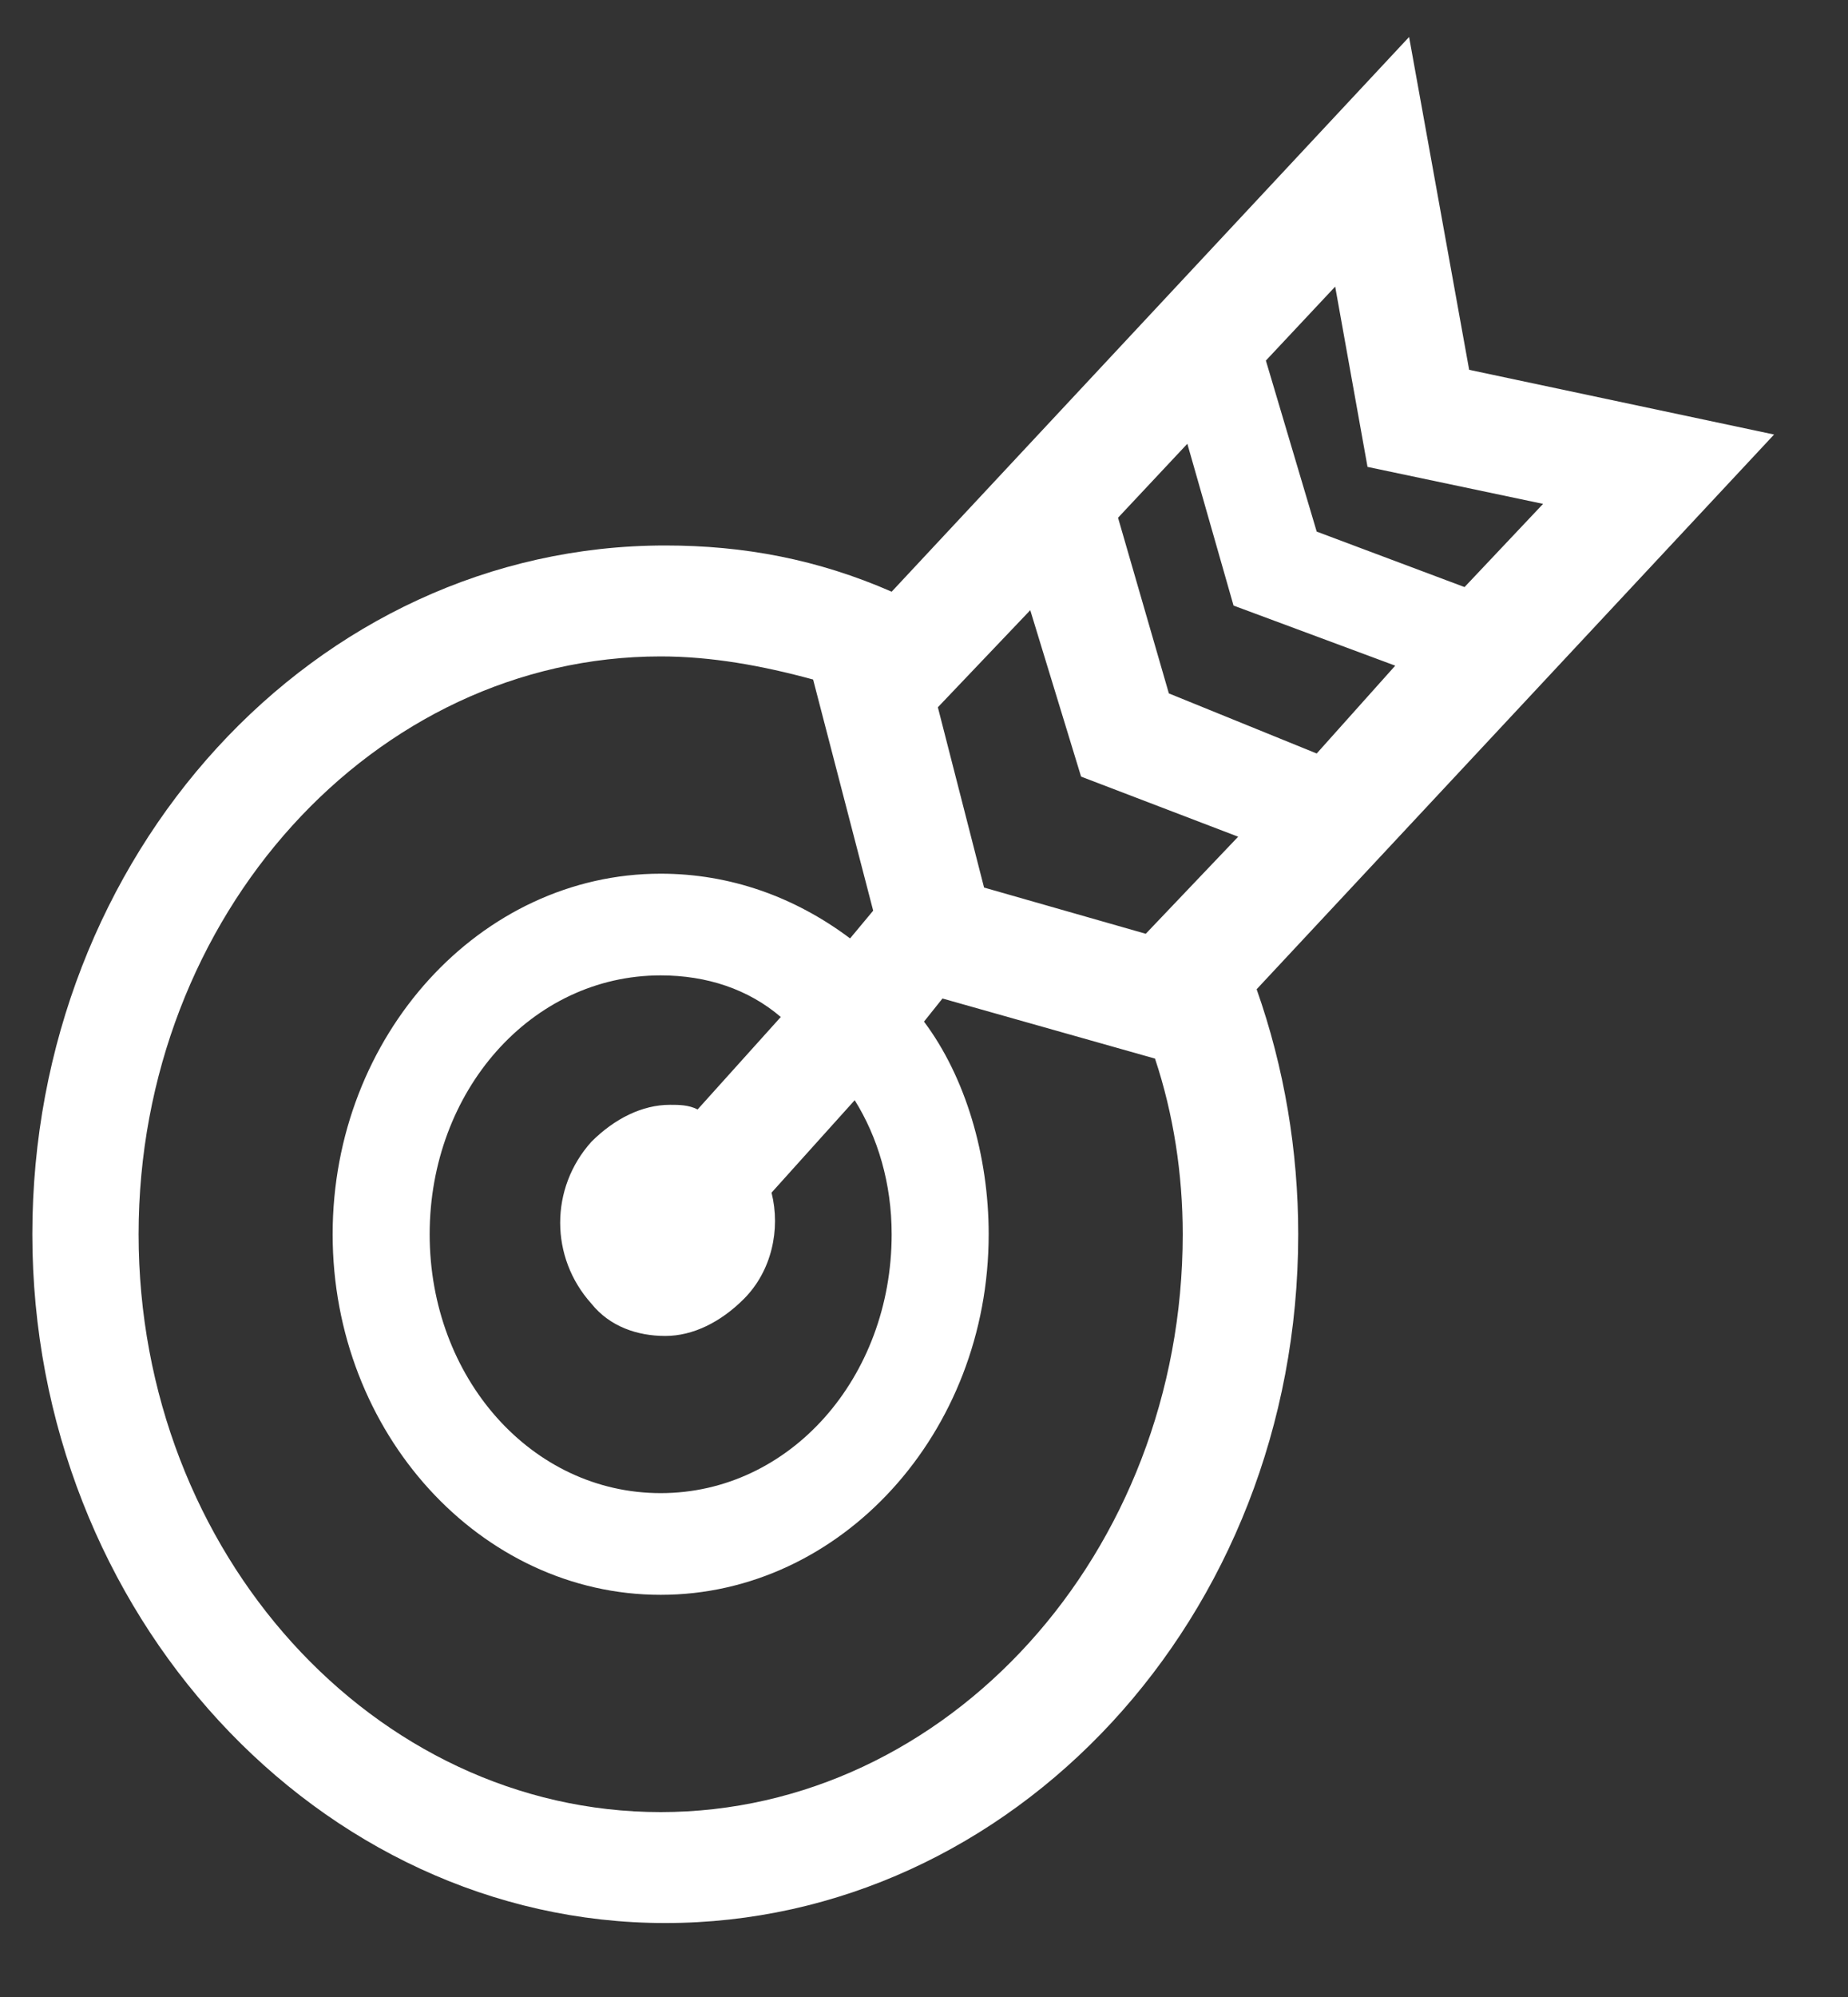
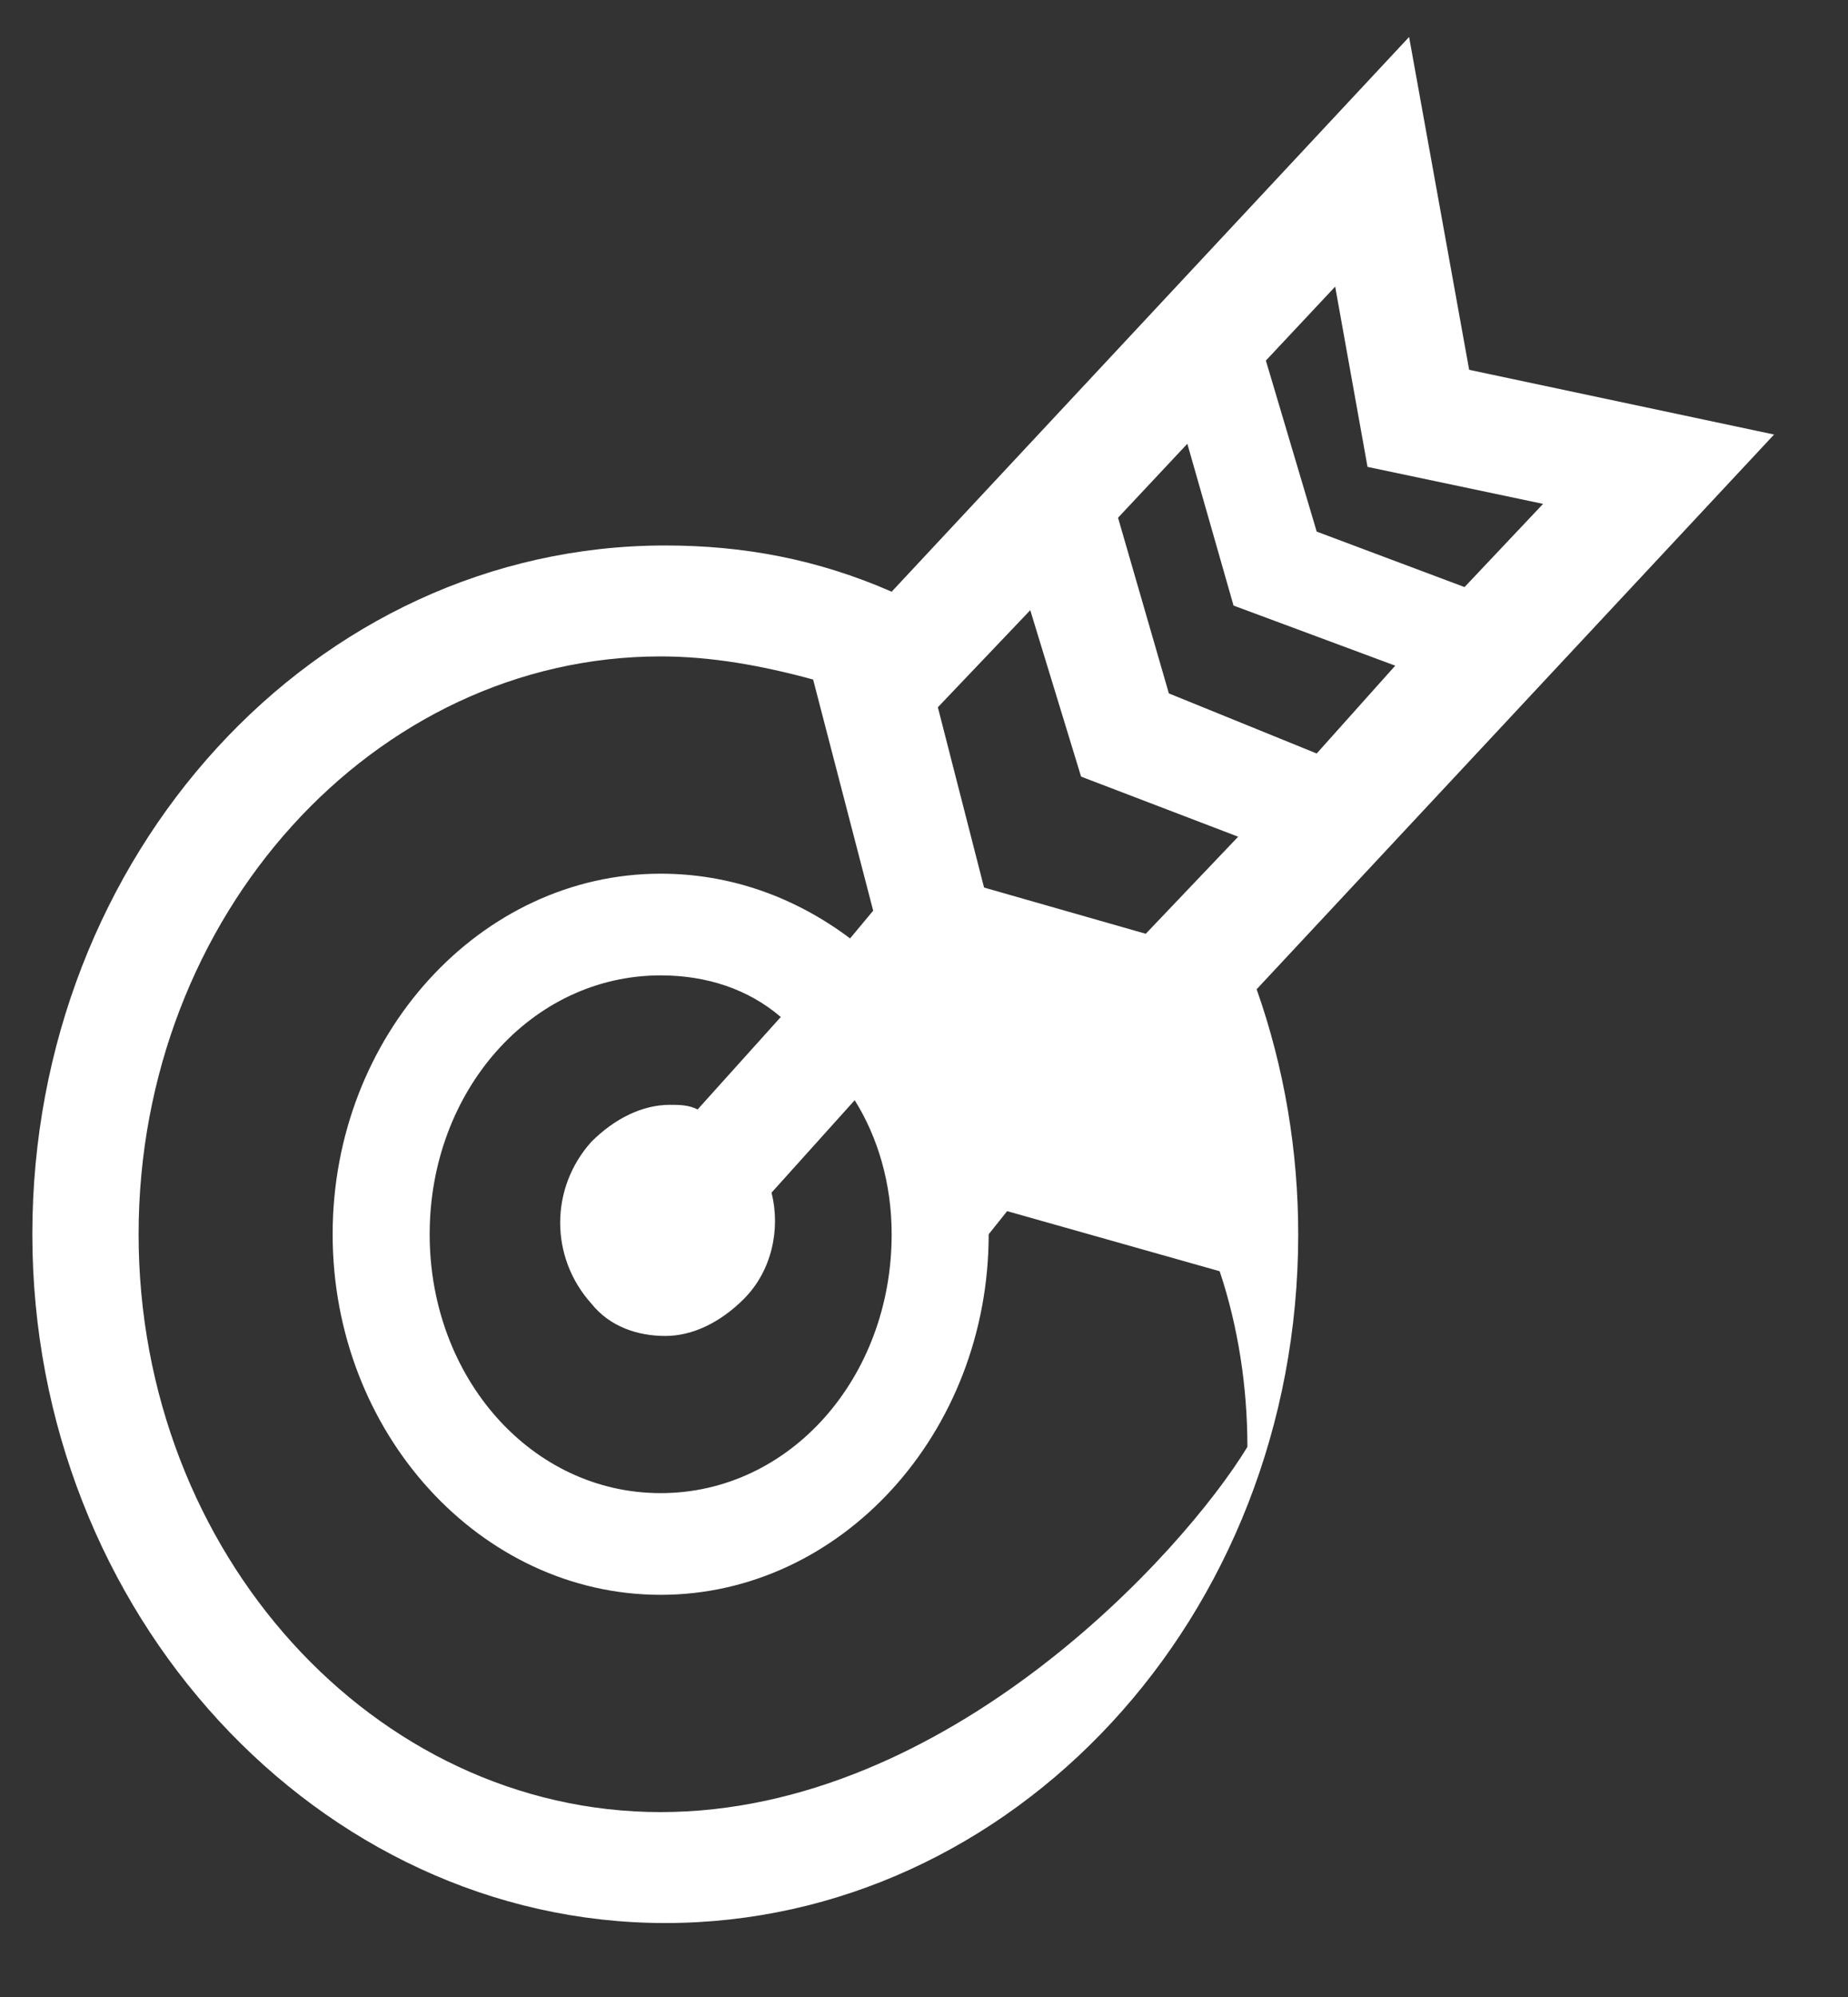
<svg xmlns="http://www.w3.org/2000/svg" version="1.1" id="Layer_1" x="0px" y="0px" viewBox="0 0 40 43.2" style="enable-background:new 0 0 40 43.2;" xml:space="preserve">
  <rect x="0" y="0" width="40" height="43.2" fill="#333333" stroke="none" />
  <style type="text/css"> .st0{fill:#ffffff;} </style>
  <g>
-     <path class="st0" d="M31.8,8l-1.3-7.2l-11.2,12c-1.6-0.7-3.2-1-4.9-1c-7.6,0-13.7,6.7-13.7,14.9s6.2,14.9,13.7,14.9 S28.1,35,28.1,26.7c0-1.8-0.3-3.6-0.9-5.3l11.2-12L31.8,8z M19.3,26.7c0,3.1-2.2,5.6-5,5.6s-5-2.5-5-5.6s2.2-5.6,5-5.6 c1,0,1.9,0.3,2.6,0.9l-1.8,2c-0.2-0.1-0.4-0.1-0.6-0.1l0,0c-0.6,0-1.2,0.3-1.7,0.8c-0.9,1-0.9,2.5,0,3.5c0.4,0.5,1,0.7,1.6,0.7 c0.6,0,1.2-0.3,1.7-0.8c0.6-0.6,0.8-1.5,0.6-2.3l1.8-2C19,24.6,19.3,25.6,19.3,26.7z M14.3,39.2C8.1,39.2,3,33.6,3,26.7 s5.1-12.5,11.3-12.5c1.1,0,2.2,0.2,3.3,0.5l1.3,5l-0.5,0.6c-1.2-0.9-2.6-1.4-4.1-1.4c-3.9,0-7.1,3.5-7.1,7.8s3.2,7.8,7.1,7.8 s7.1-3.5,7.1-7.8c0-1.7-0.5-3.4-1.4-4.6l0.4-0.5l4.6,1.3c0.4,1.2,0.6,2.5,0.6,3.8C25.6,33.6,20.5,39.2,14.3,39.2z M24.8,20.2 l-3.5-1l-1-3.9l2-2.1l1.1,3.6l3.4,1.3L24.8,20.2z M28.5,16.3L25.3,15l-1.1-3.8l1.5-1.6l1,3.5l3.5,1.3L28.5,16.3z M28.5,11.5 l-1.1-3.7l1.5-1.6l0.7,3.9l3.8,0.8l-1.7,1.8L28.5,11.5z" />
+     <path class="st0" d="M31.8,8l-1.3-7.2l-11.2,12c-1.6-0.7-3.2-1-4.9-1c-7.6,0-13.7,6.7-13.7,14.9s6.2,14.9,13.7,14.9 S28.1,35,28.1,26.7c0-1.8-0.3-3.6-0.9-5.3l11.2-12L31.8,8z M19.3,26.7c0,3.1-2.2,5.6-5,5.6s-5-2.5-5-5.6s2.2-5.6,5-5.6 c1,0,1.9,0.3,2.6,0.9l-1.8,2c-0.2-0.1-0.4-0.1-0.6-0.1l0,0c-0.6,0-1.2,0.3-1.7,0.8c-0.9,1-0.9,2.5,0,3.5c0.4,0.5,1,0.7,1.6,0.7 c0.6,0,1.2-0.3,1.7-0.8c0.6-0.6,0.8-1.5,0.6-2.3l1.8-2C19,24.6,19.3,25.6,19.3,26.7z M14.3,39.2C8.1,39.2,3,33.6,3,26.7 s5.1-12.5,11.3-12.5c1.1,0,2.2,0.2,3.3,0.5l1.3,5l-0.5,0.6c-1.2-0.9-2.6-1.4-4.1-1.4c-3.9,0-7.1,3.5-7.1,7.8s3.2,7.8,7.1,7.8 s7.1-3.5,7.1-7.8l0.4-0.5l4.6,1.3c0.4,1.2,0.6,2.5,0.6,3.8C25.6,33.6,20.5,39.2,14.3,39.2z M24.8,20.2 l-3.5-1l-1-3.9l2-2.1l1.1,3.6l3.4,1.3L24.8,20.2z M28.5,16.3L25.3,15l-1.1-3.8l1.5-1.6l1,3.5l3.5,1.3L28.5,16.3z M28.5,11.5 l-1.1-3.7l1.5-1.6l0.7,3.9l3.8,0.8l-1.7,1.8L28.5,11.5z" />
  </g>
</svg>